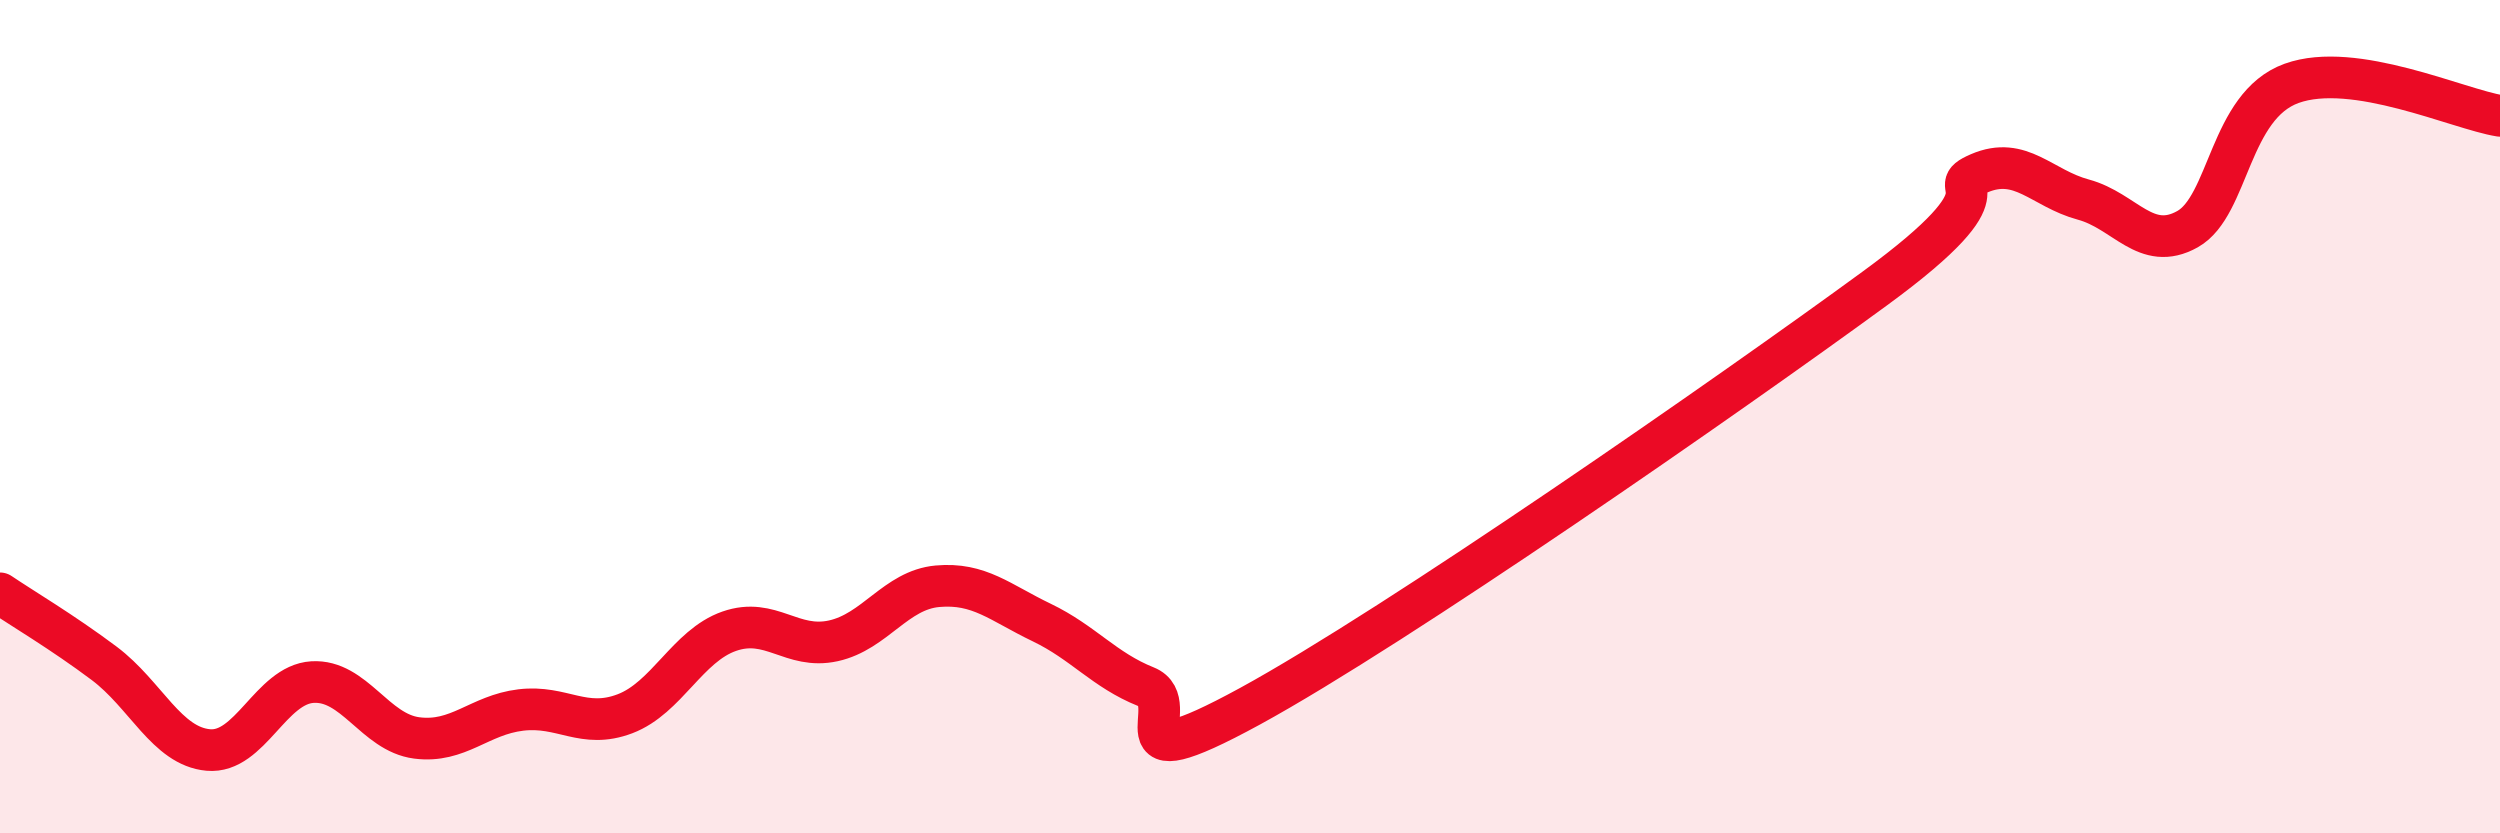
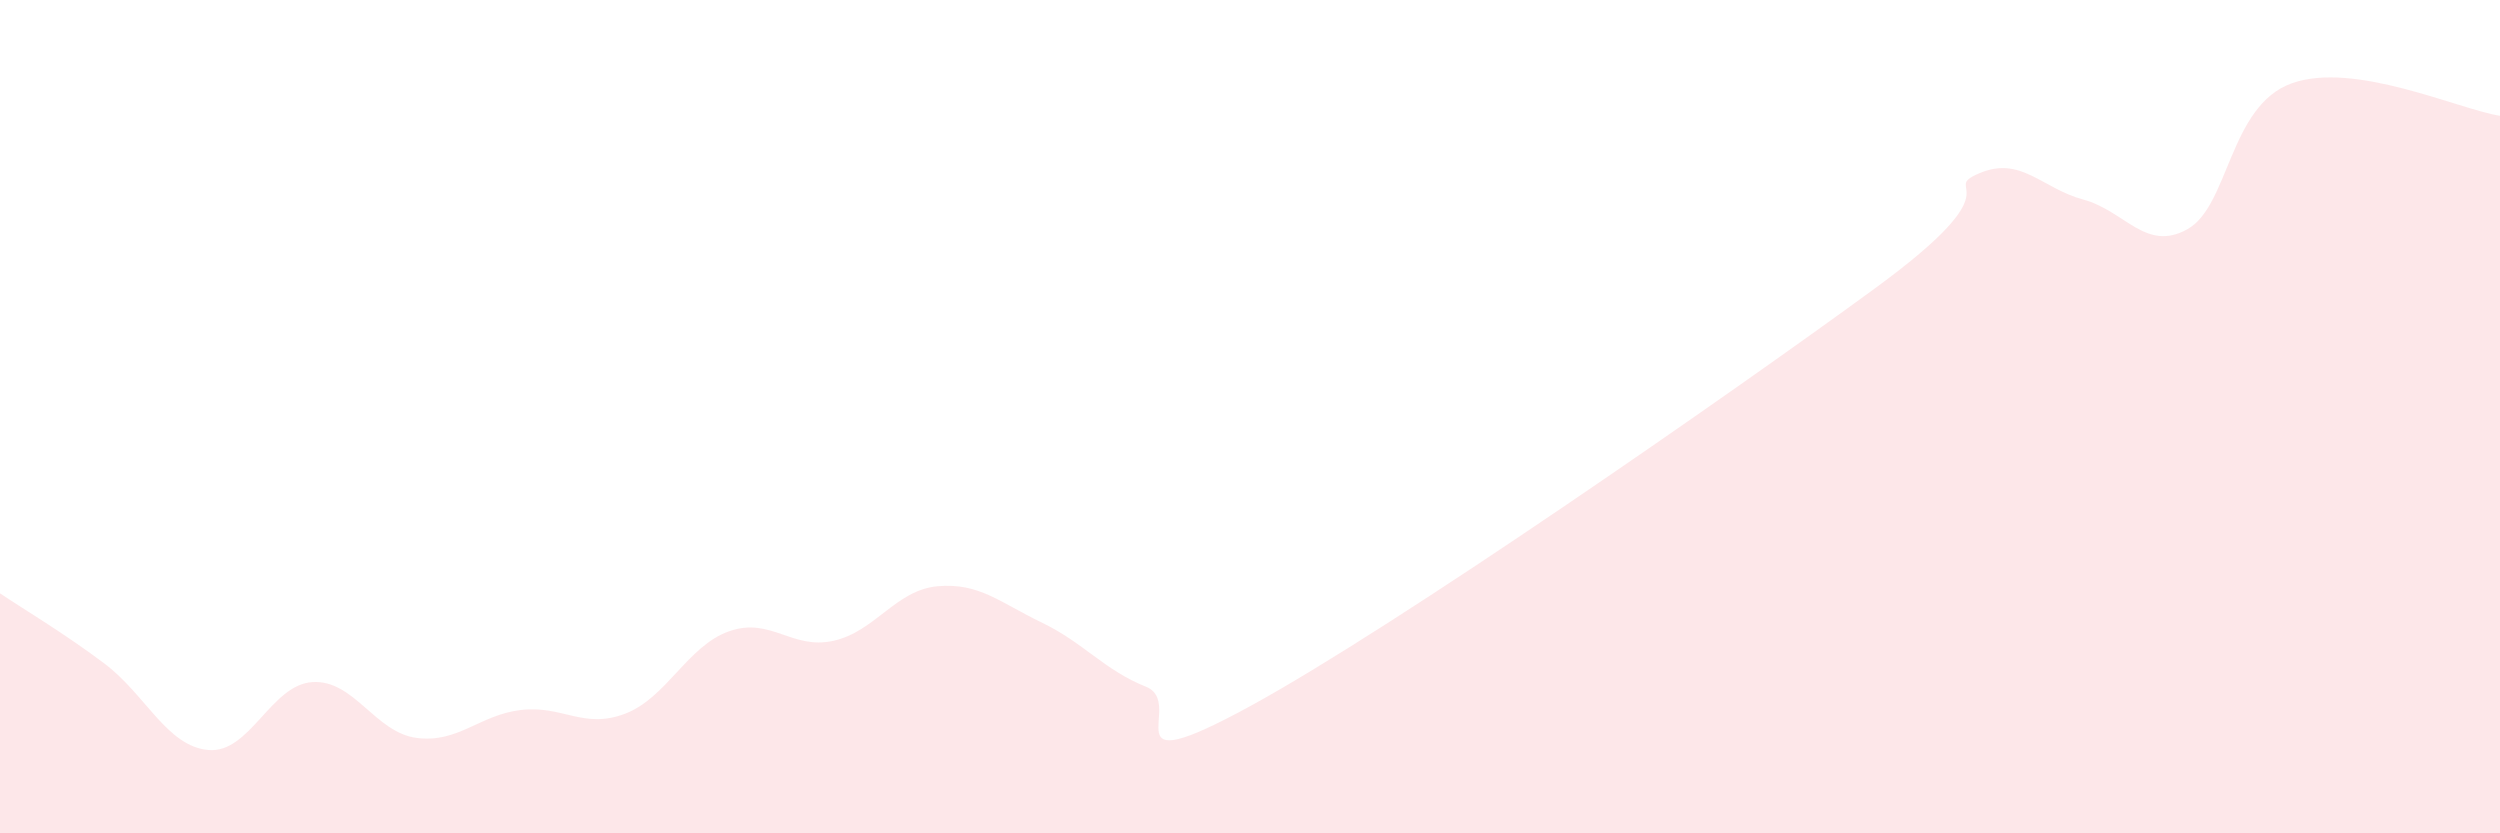
<svg xmlns="http://www.w3.org/2000/svg" width="60" height="20" viewBox="0 0 60 20">
  <path d="M 0,14.24 C 0.5,14.58 1.5,15.17 2.5,15.92 C 3.5,16.67 4,17.91 5,18 C 6,18.09 6.5,16.43 7.5,16.37 C 8.5,16.31 9,17.58 10,17.71 C 11,17.84 11.5,17.16 12.5,17.04 C 13.5,16.92 14,17.51 15,17.13 C 16,16.75 16.5,15.5 17.5,15.15 C 18.5,14.8 19,15.6 20,15.38 C 21,15.16 21.5,14.16 22.5,14.07 C 23.5,13.98 24,14.46 25,14.94 C 26,15.42 26.5,16.08 27.5,16.48 C 28.5,16.88 26.5,18.86 30,16.95 C 33.5,15.04 41.5,9.48 45,6.92 C 48.5,4.36 46.5,4.59 47.5,4.16 C 48.5,3.73 49,4.52 50,4.79 C 51,5.06 51.5,6.06 52.5,5.5 C 53.5,4.94 53.5,2.54 55,2 C 56.5,1.46 59,2.62 60,2.78L60 20L0 20Z" fill="#EB0A25" opacity="0.1" stroke-linecap="round" stroke-linejoin="round" />
-   <path d="M 0,14.24 C 0.5,14.58 1.5,15.17 2.5,15.92 C 3.5,16.67 4,17.91 5,18 C 6,18.09 6.5,16.43 7.5,16.37 C 8.5,16.31 9,17.58 10,17.71 C 11,17.84 11.5,17.16 12.5,17.04 C 13.5,16.92 14,17.51 15,17.13 C 16,16.75 16.5,15.5 17.5,15.15 C 18.5,14.8 19,15.6 20,15.38 C 21,15.16 21.5,14.16 22.5,14.07 C 23.5,13.98 24,14.46 25,14.94 C 26,15.42 26.5,16.08 27.5,16.48 C 28.5,16.88 26.5,18.86 30,16.95 C 33.5,15.04 41.5,9.48 45,6.92 C 48.5,4.36 46.5,4.59 47.5,4.16 C 48.5,3.73 49,4.52 50,4.79 C 51,5.06 51.5,6.06 52.5,5.5 C 53.5,4.94 53.5,2.54 55,2 C 56.5,1.46 59,2.62 60,2.78" stroke="#EB0A25" stroke-width="1" fill="none" stroke-linecap="round" stroke-linejoin="round" />
</svg>